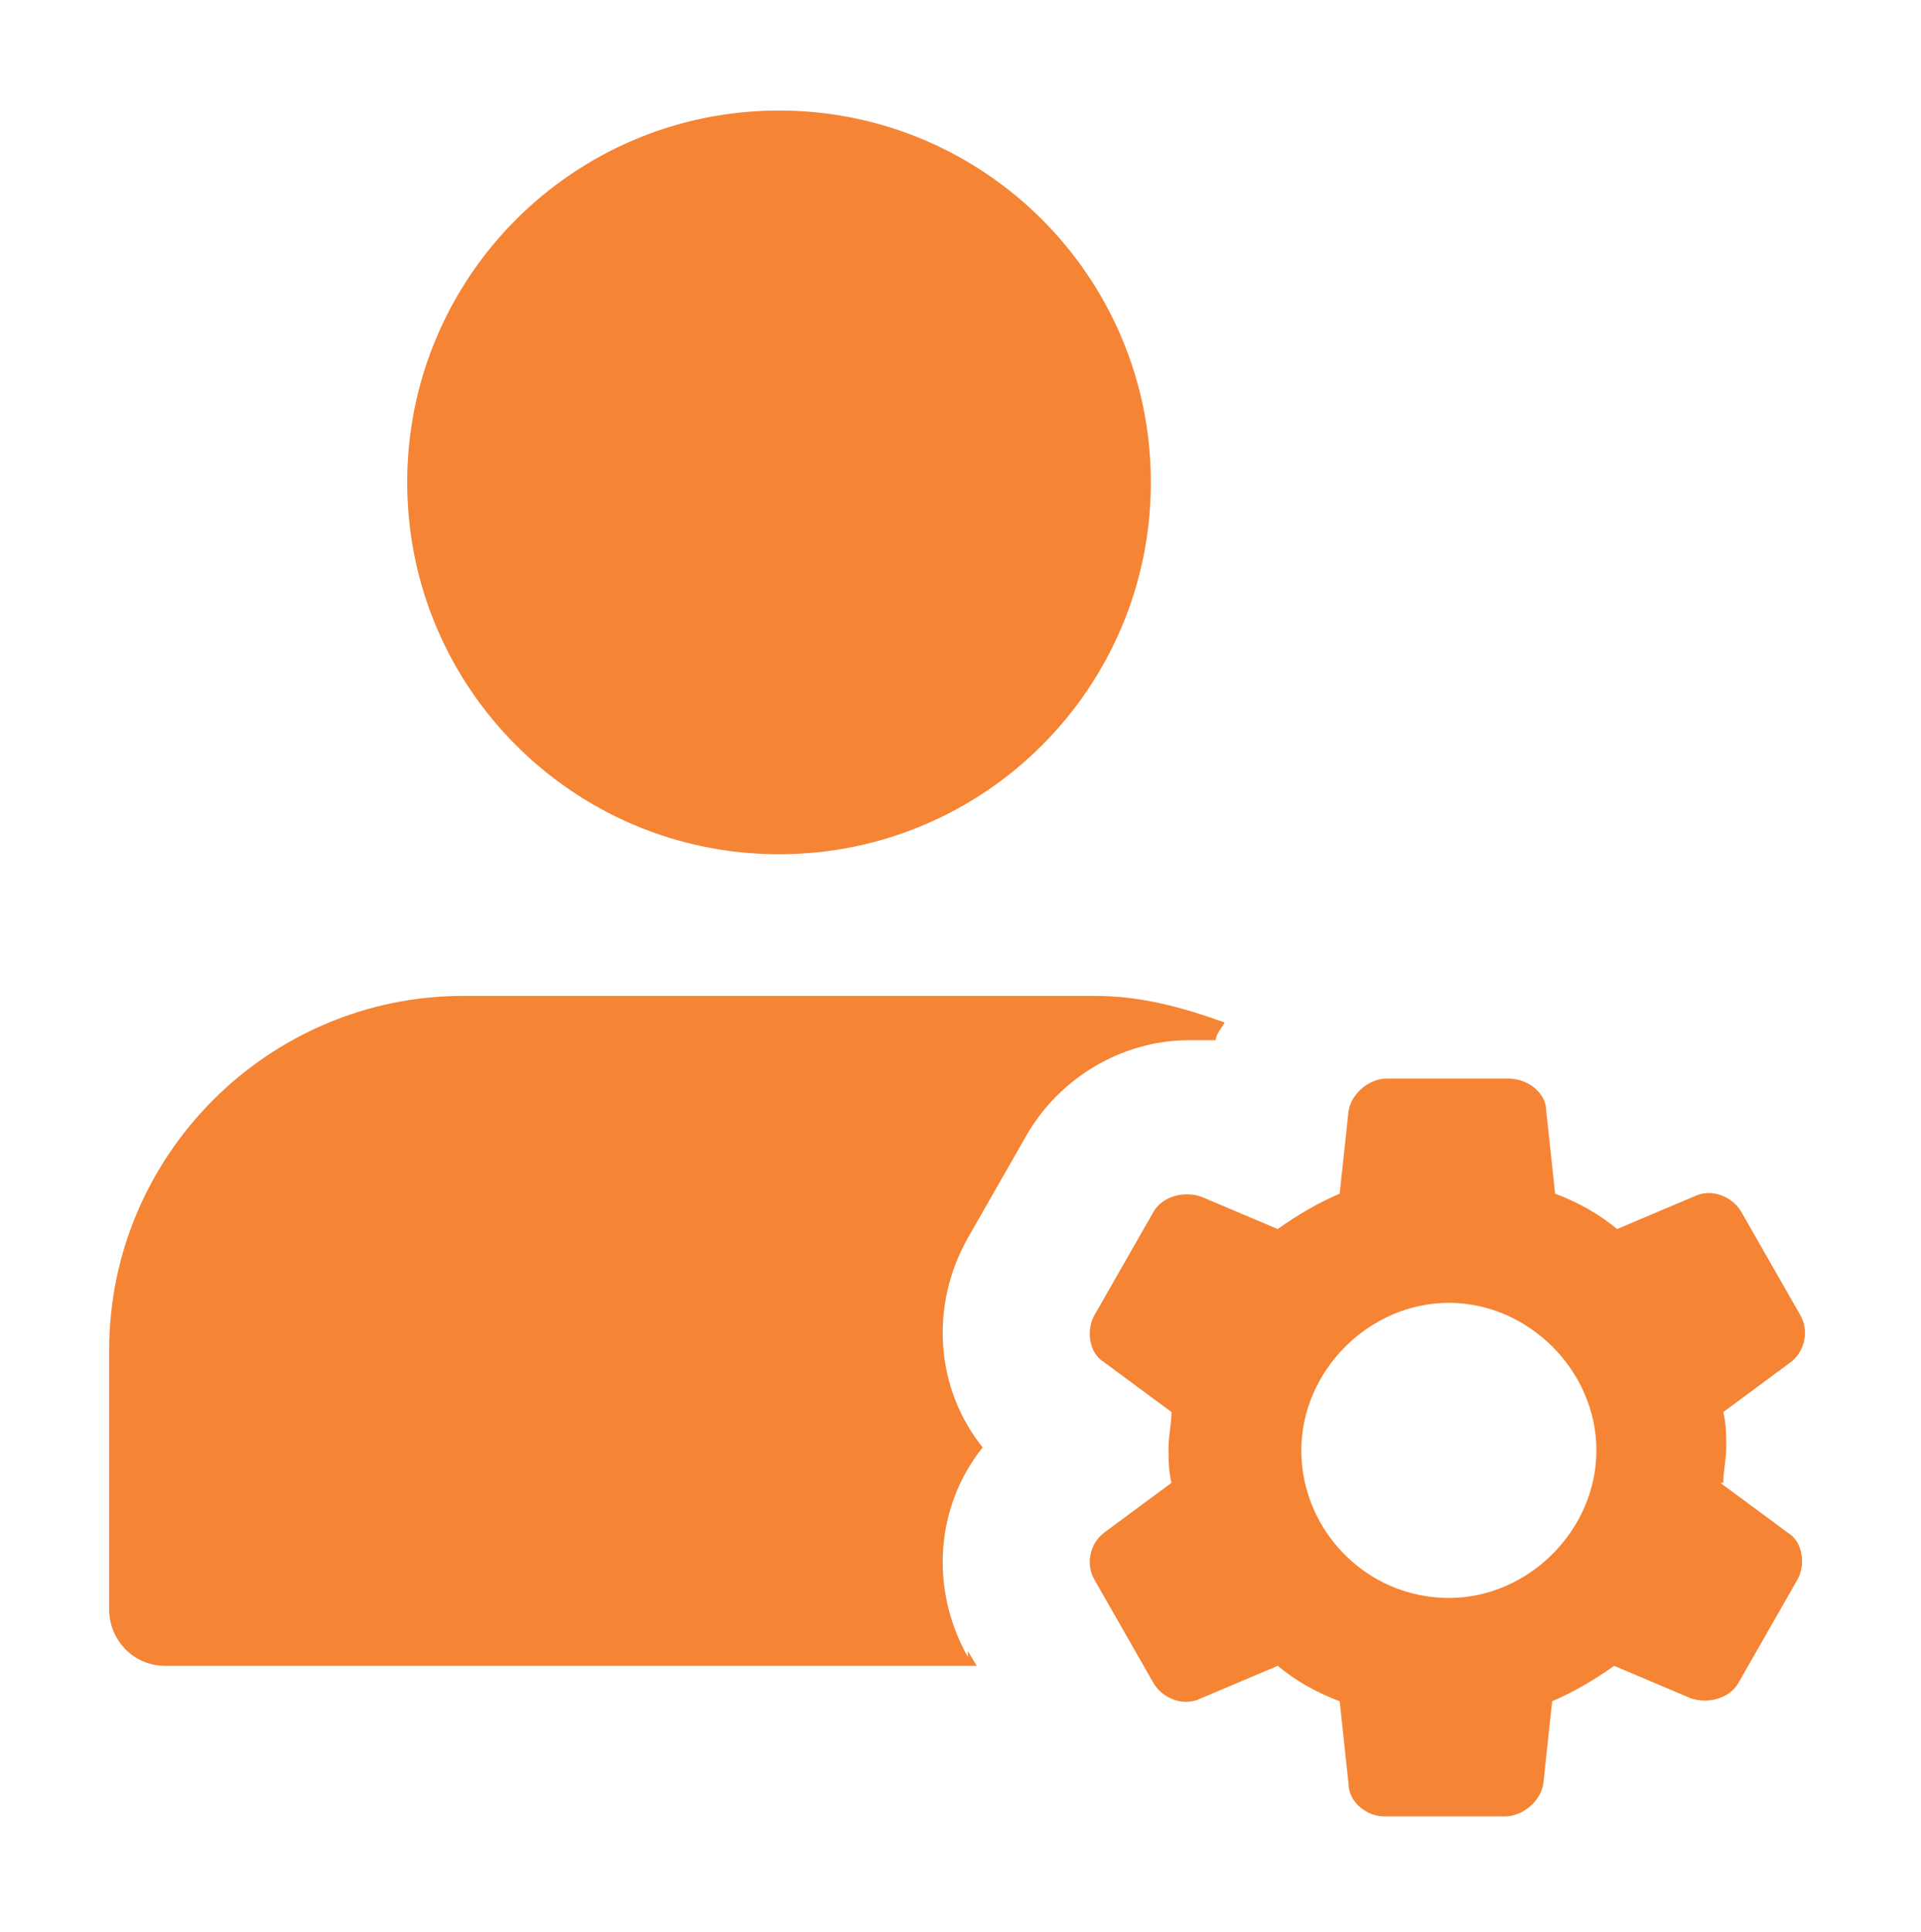
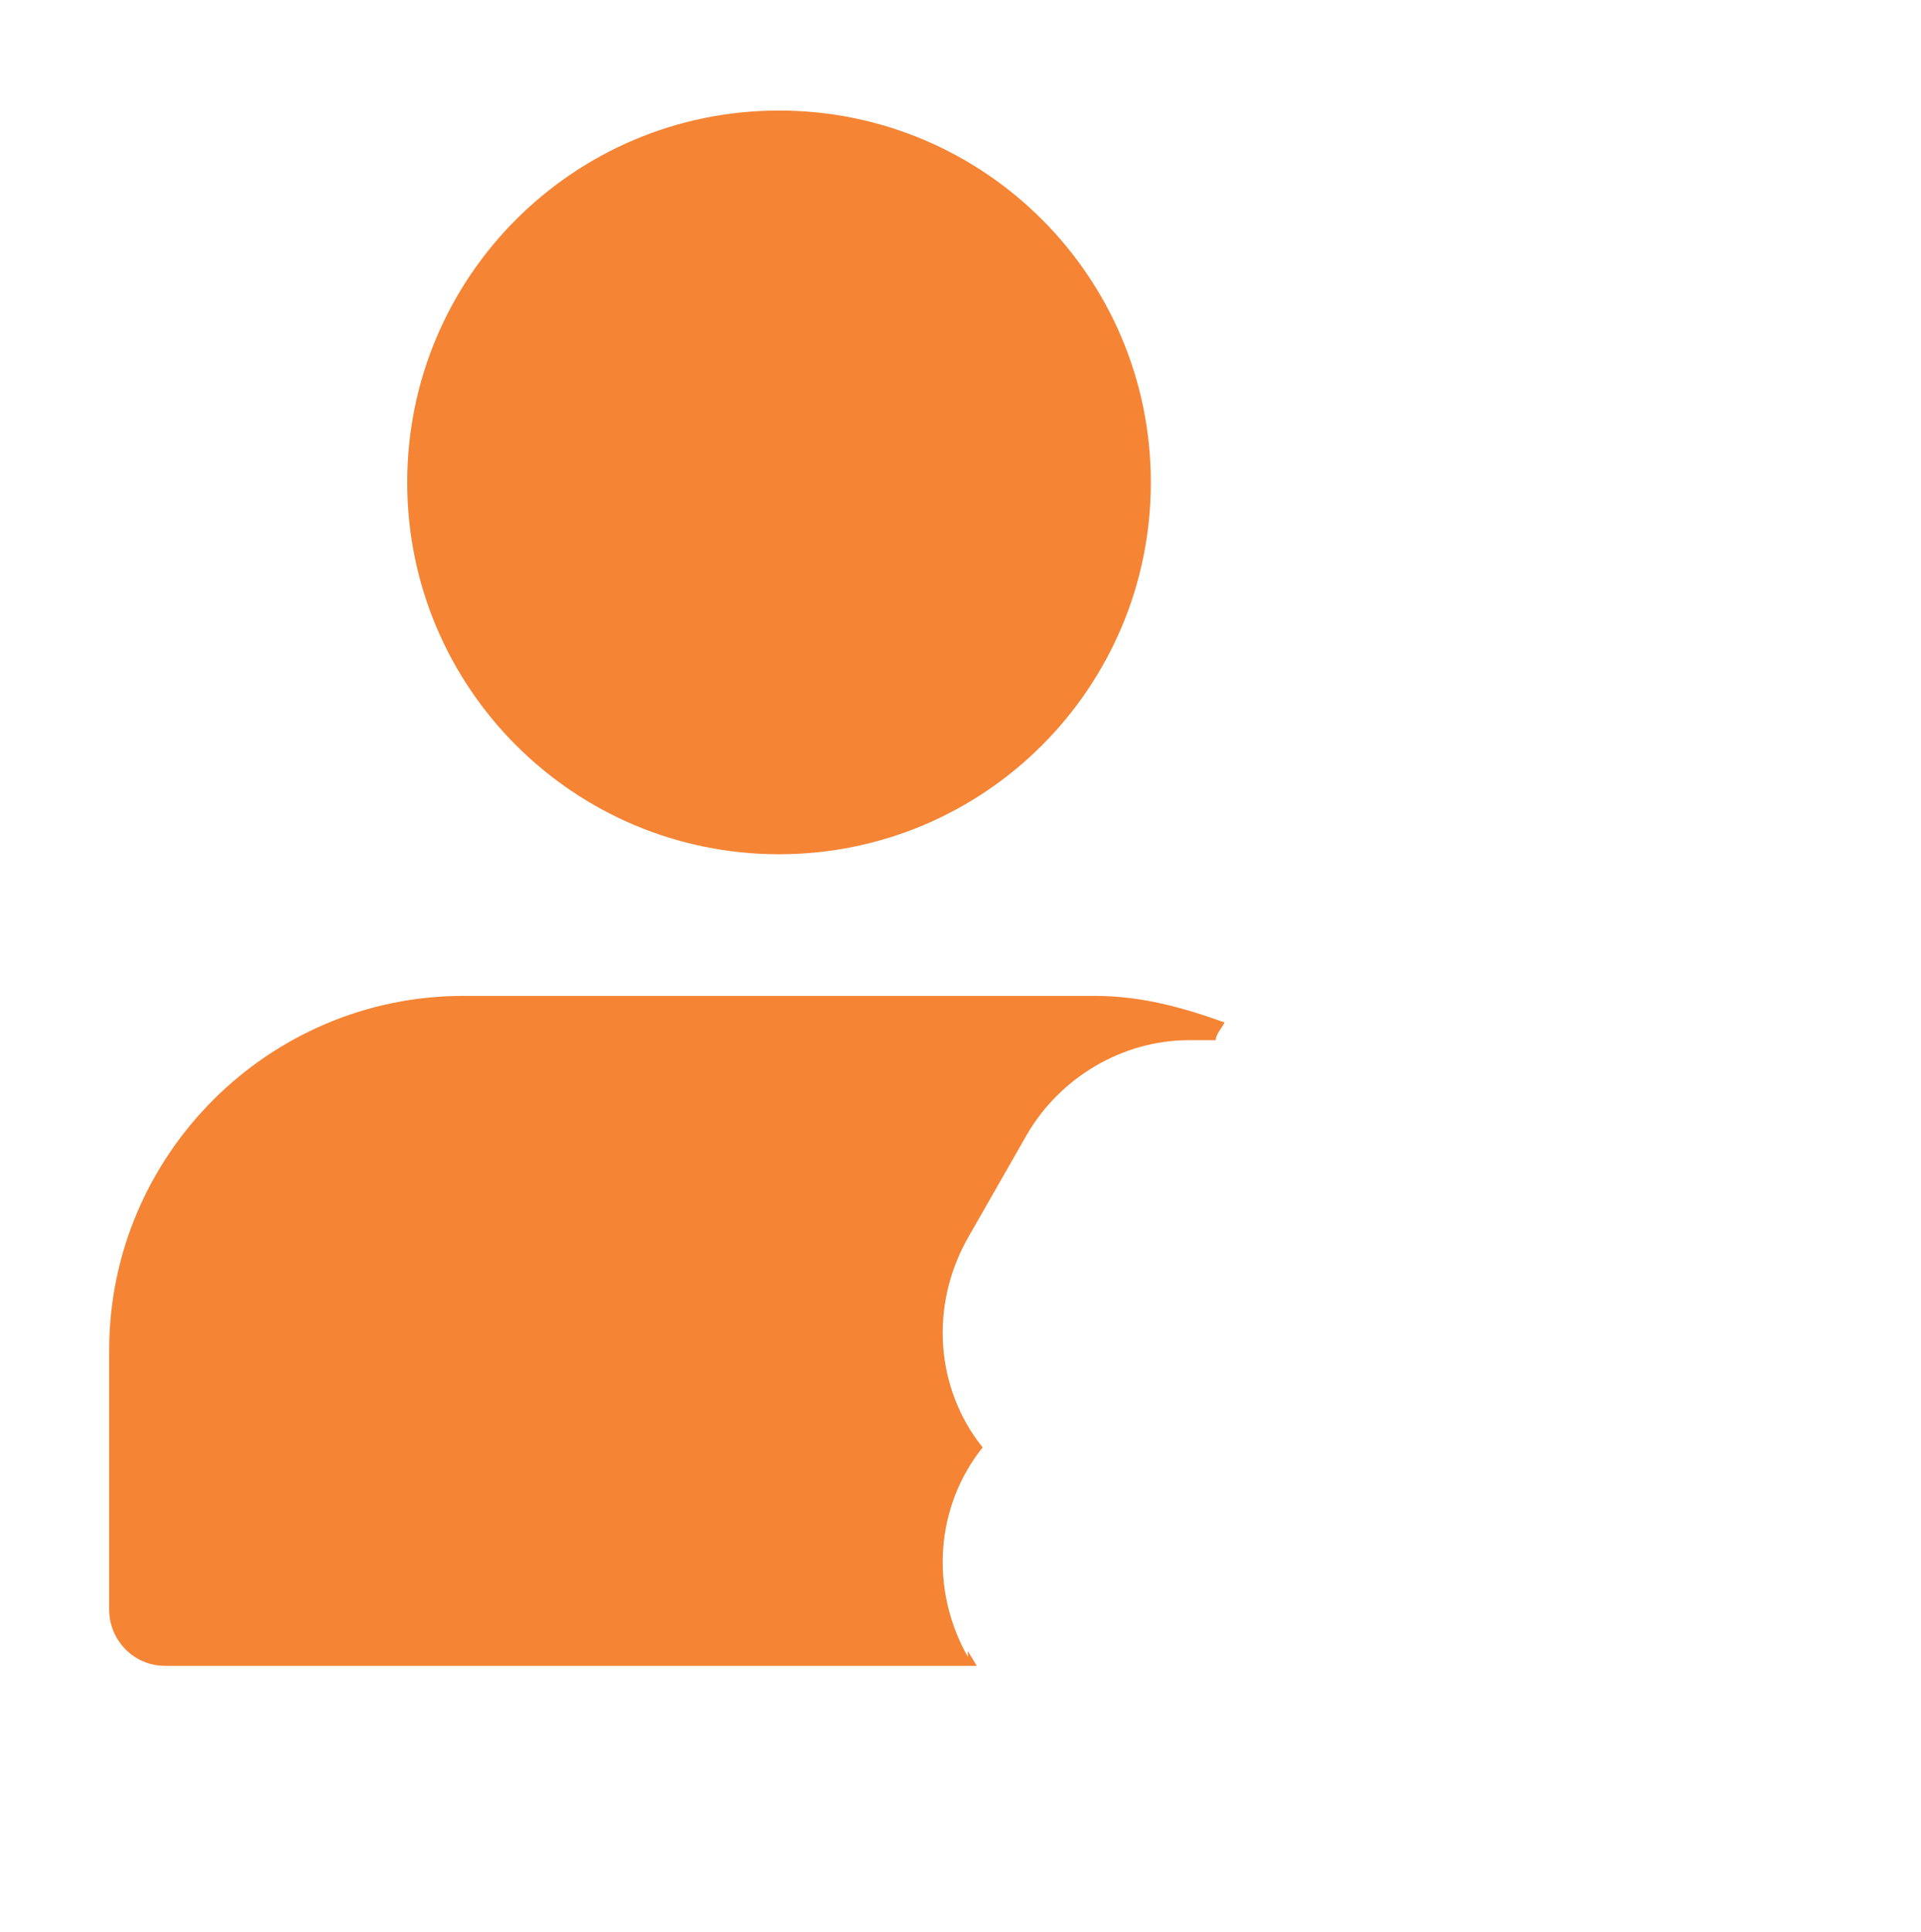
<svg xmlns="http://www.w3.org/2000/svg" width="179" height="180" viewBox="0 0 179 180" fill="none">
  <path d="M72.591 79.589C91.725 79.589 107.236 64.078 107.236 44.944C107.236 25.81 91.725 10.299 72.591 10.299C53.456 10.299 37.945 25.81 37.945 44.944C37.945 64.078 53.456 79.589 72.591 79.589Z" fill="#F58434" />
  <path d="M90.188 154.379C86.613 148.054 87.163 140.355 91.562 134.856C87.163 129.357 86.613 121.658 90.188 115.334L95.687 105.71C98.712 100.486 104.486 96.912 110.81 96.912C117.134 96.912 112.46 96.912 113.284 96.912C113.284 96.362 113.834 95.812 114.109 95.262C110.26 93.887 106.41 92.787 102.011 92.787H43.169C25.022 92.787 10.174 107.635 10.174 125.783V149.979C10.174 152.729 12.373 155.203 15.398 155.203H91.013L90.188 153.829V154.379Z" fill="#F58434" />
-   <path d="M160.578 138.156C160.578 137.056 160.853 135.956 160.853 134.857C160.853 133.757 160.853 132.657 160.578 131.557L166.902 126.883C168.277 125.783 168.552 123.858 167.727 122.483L162.227 112.86C161.403 111.485 159.478 110.66 157.828 111.485L150.679 114.509C149.029 113.135 147.105 112.035 144.905 111.21L144.08 103.511C144.08 101.861 142.43 100.486 140.505 100.486H129.232C127.582 100.486 125.933 101.861 125.658 103.511L124.833 111.21C122.908 112.035 120.983 113.135 119.058 114.509L111.909 111.485C110.26 110.935 108.335 111.485 107.51 112.86L102.011 122.483C101.186 123.858 101.461 126.058 102.836 126.883L109.16 131.557C109.16 132.657 108.885 133.757 108.885 134.857C108.885 135.956 108.885 137.056 109.16 138.156L102.836 142.83C101.461 143.93 101.186 145.855 102.011 147.23L107.51 156.853C108.335 158.228 110.26 159.053 111.909 158.228L119.058 155.204C120.708 156.578 122.633 157.678 124.833 158.503L125.658 166.202C125.658 167.852 127.307 169.227 128.957 169.227H140.231C141.88 169.227 143.53 167.852 143.805 166.202L144.63 158.503C146.555 157.678 148.479 156.578 150.404 155.204L157.553 158.228C159.203 158.778 161.128 158.228 161.953 156.853L167.452 147.23C168.277 145.855 168.002 143.655 166.627 142.83L160.303 138.156H160.578ZM135.006 148.88C127.307 148.88 121.258 142.555 121.258 135.131C121.258 127.708 127.582 121.383 135.006 121.383C142.43 121.383 148.754 127.708 148.754 135.131C148.754 142.555 142.43 148.88 135.006 148.88Z" fill="#F58434" />
</svg>